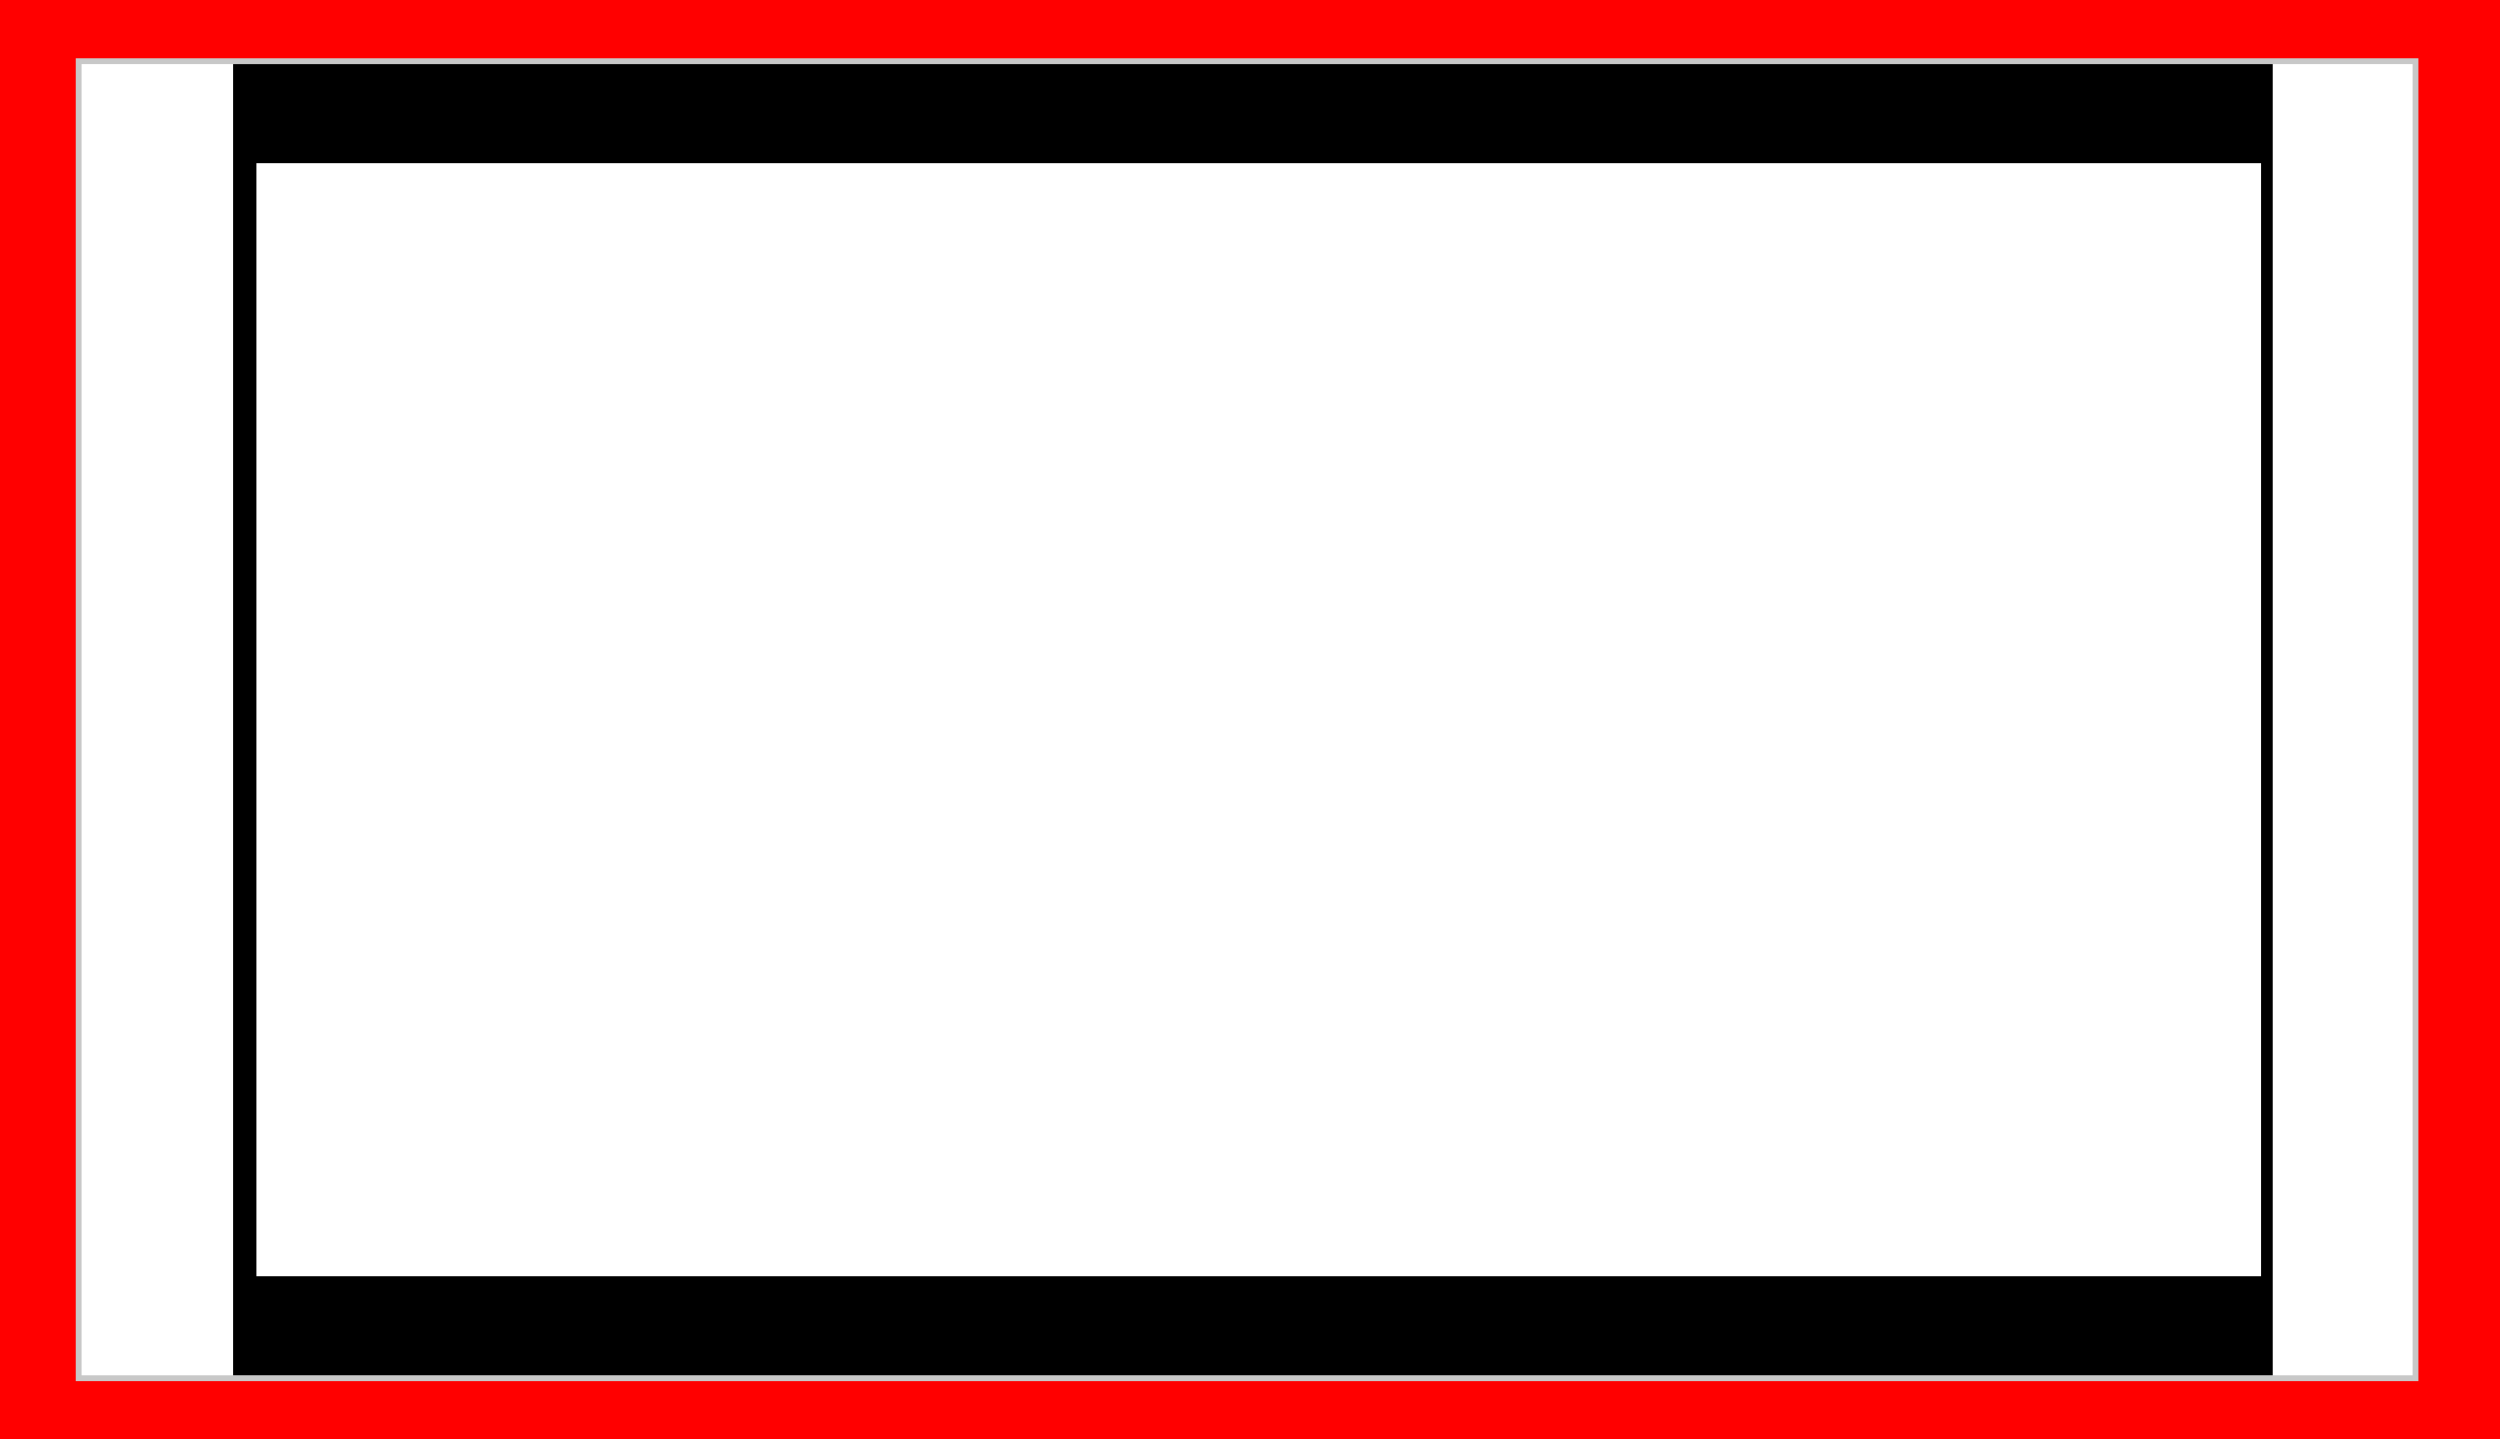
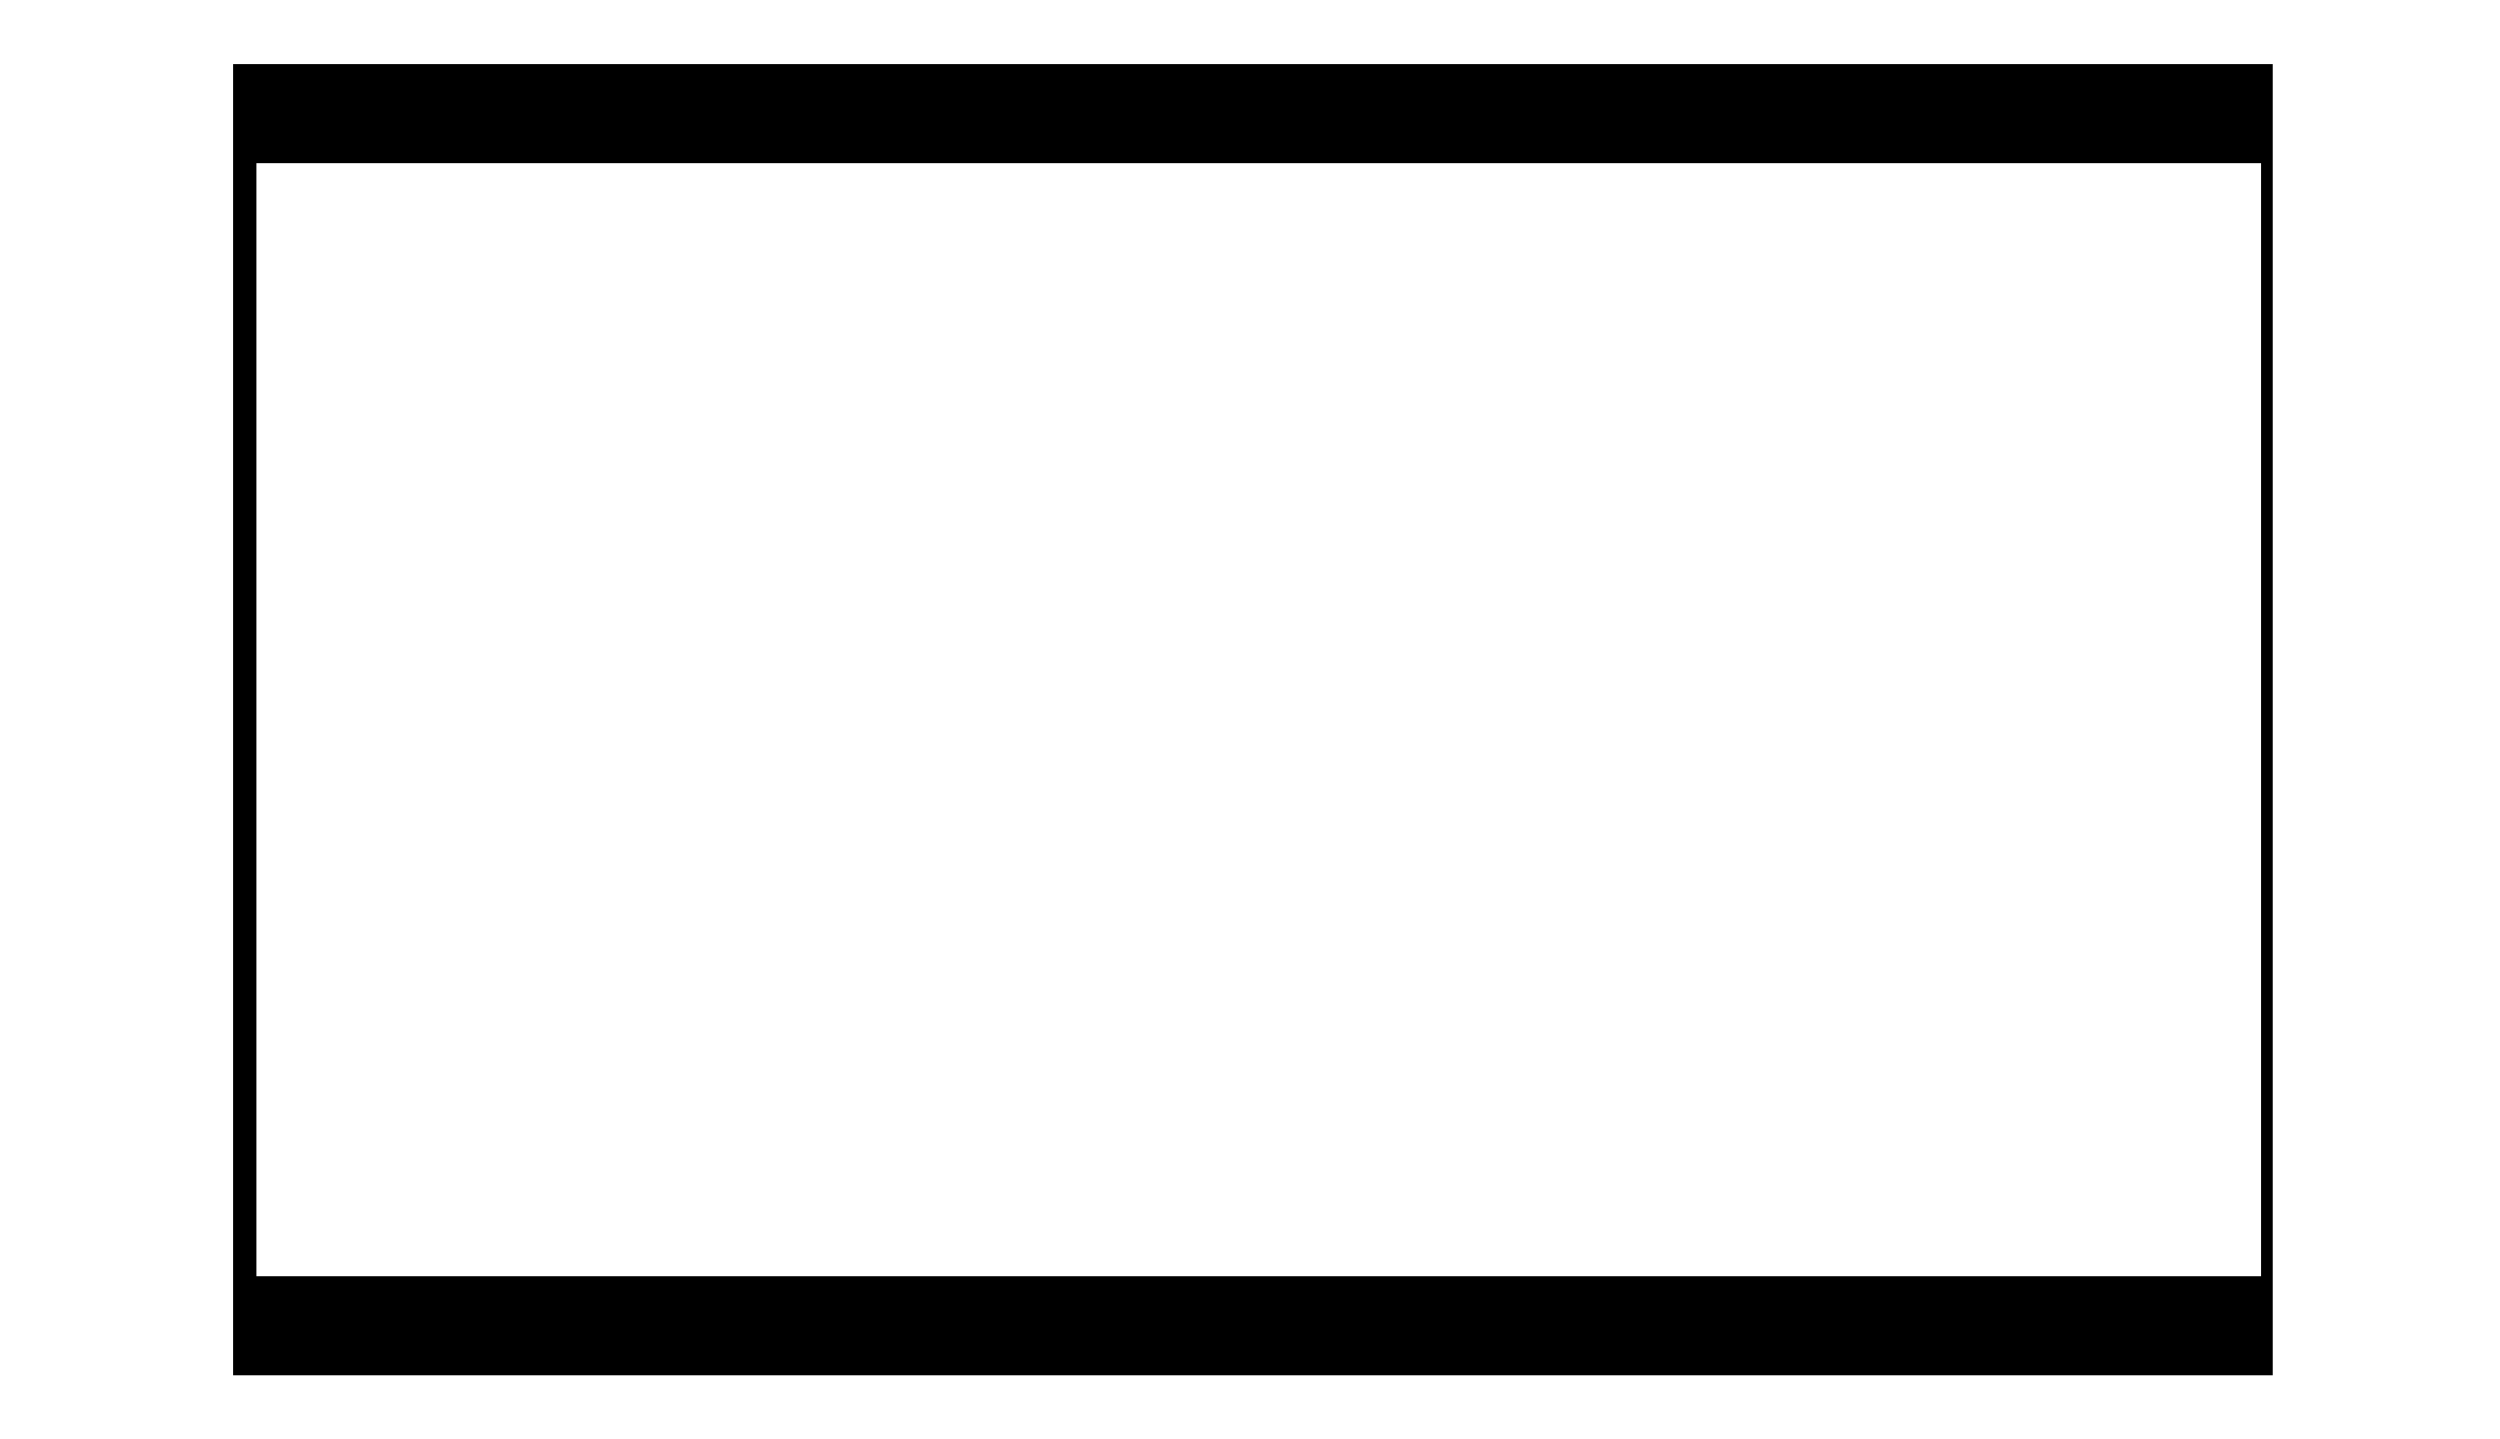
<svg xmlns="http://www.w3.org/2000/svg" fill="none" height="247" viewBox="0 0 429 247" width="429">
-   <path d="m0 0h429v247h-429z" fill="#1e1e1e" />
-   <path d="m0 0h429v247h-429z" fill="#f00" />
-   <path d="m13 10h402v227h-402z" fill="#c8c8c8" />
-   <path d="m14 11h400v225h-400z" fill="#fff" />
+   <path d="m14 11v225h-400z" fill="#fff" />
  <path d="m40 11h350v225h-350z" fill="#000" />
  <path d="m44 28h344v191h-344z" fill="#fff" />
</svg>